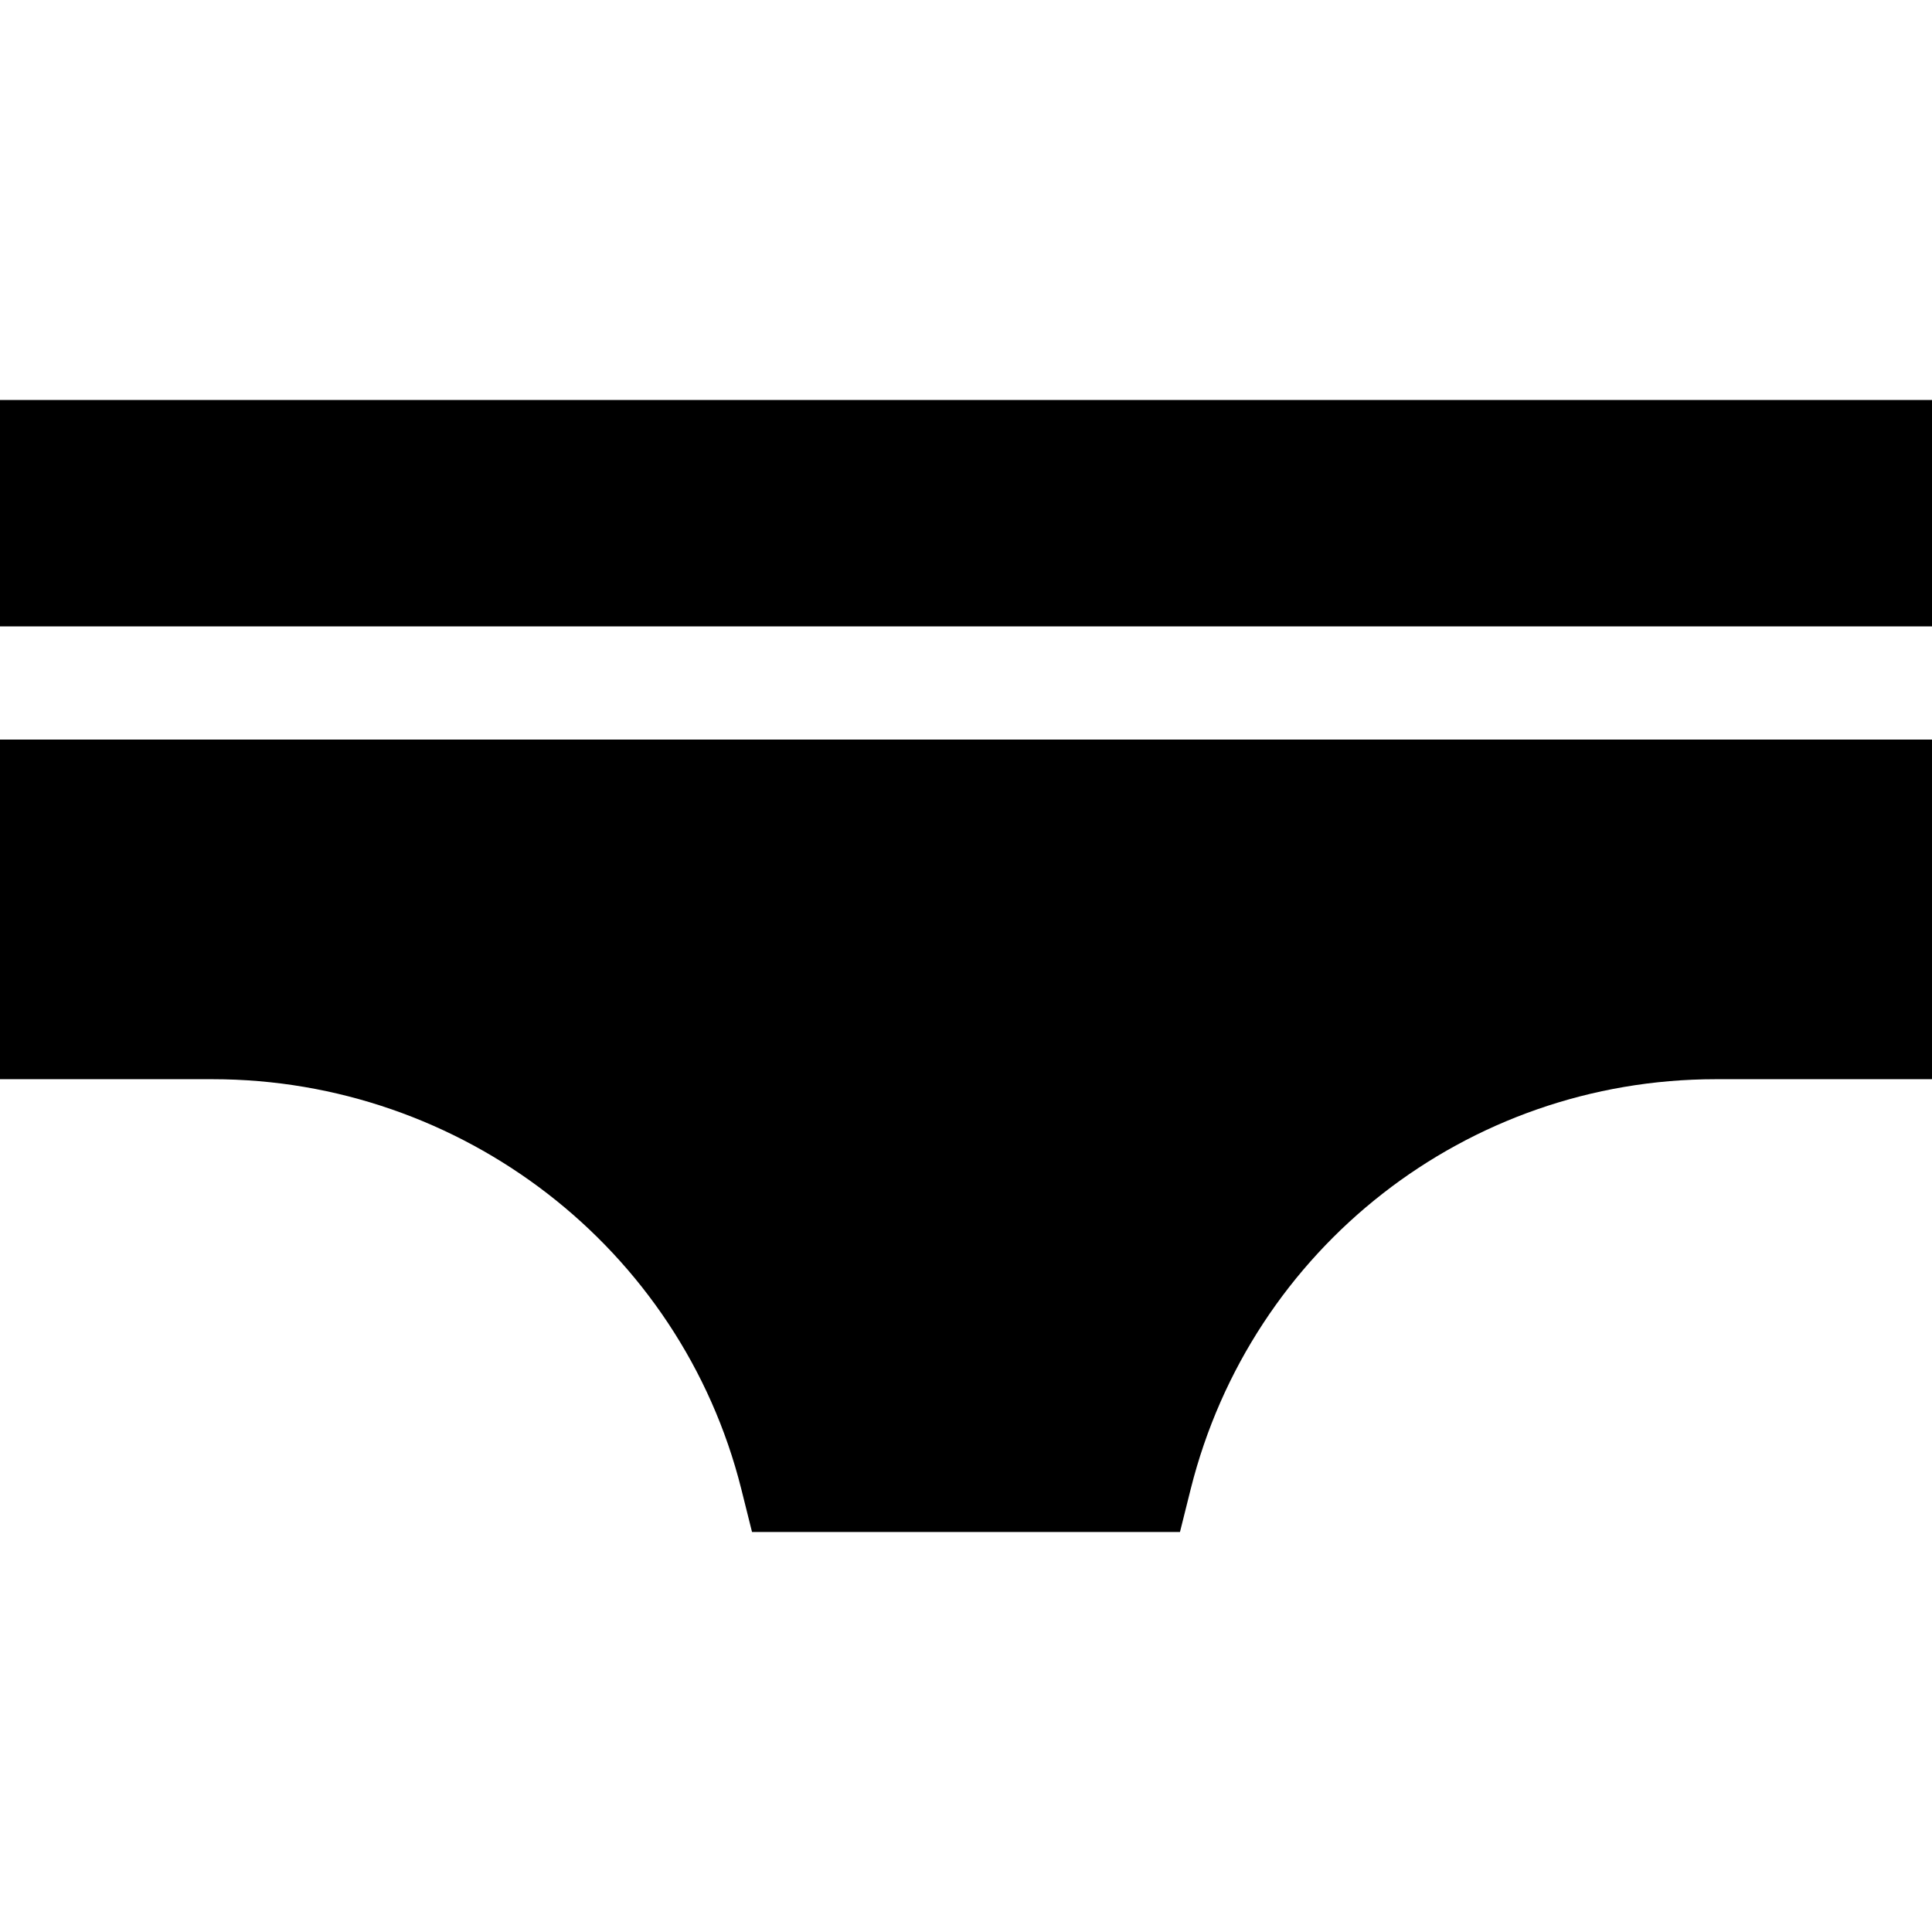
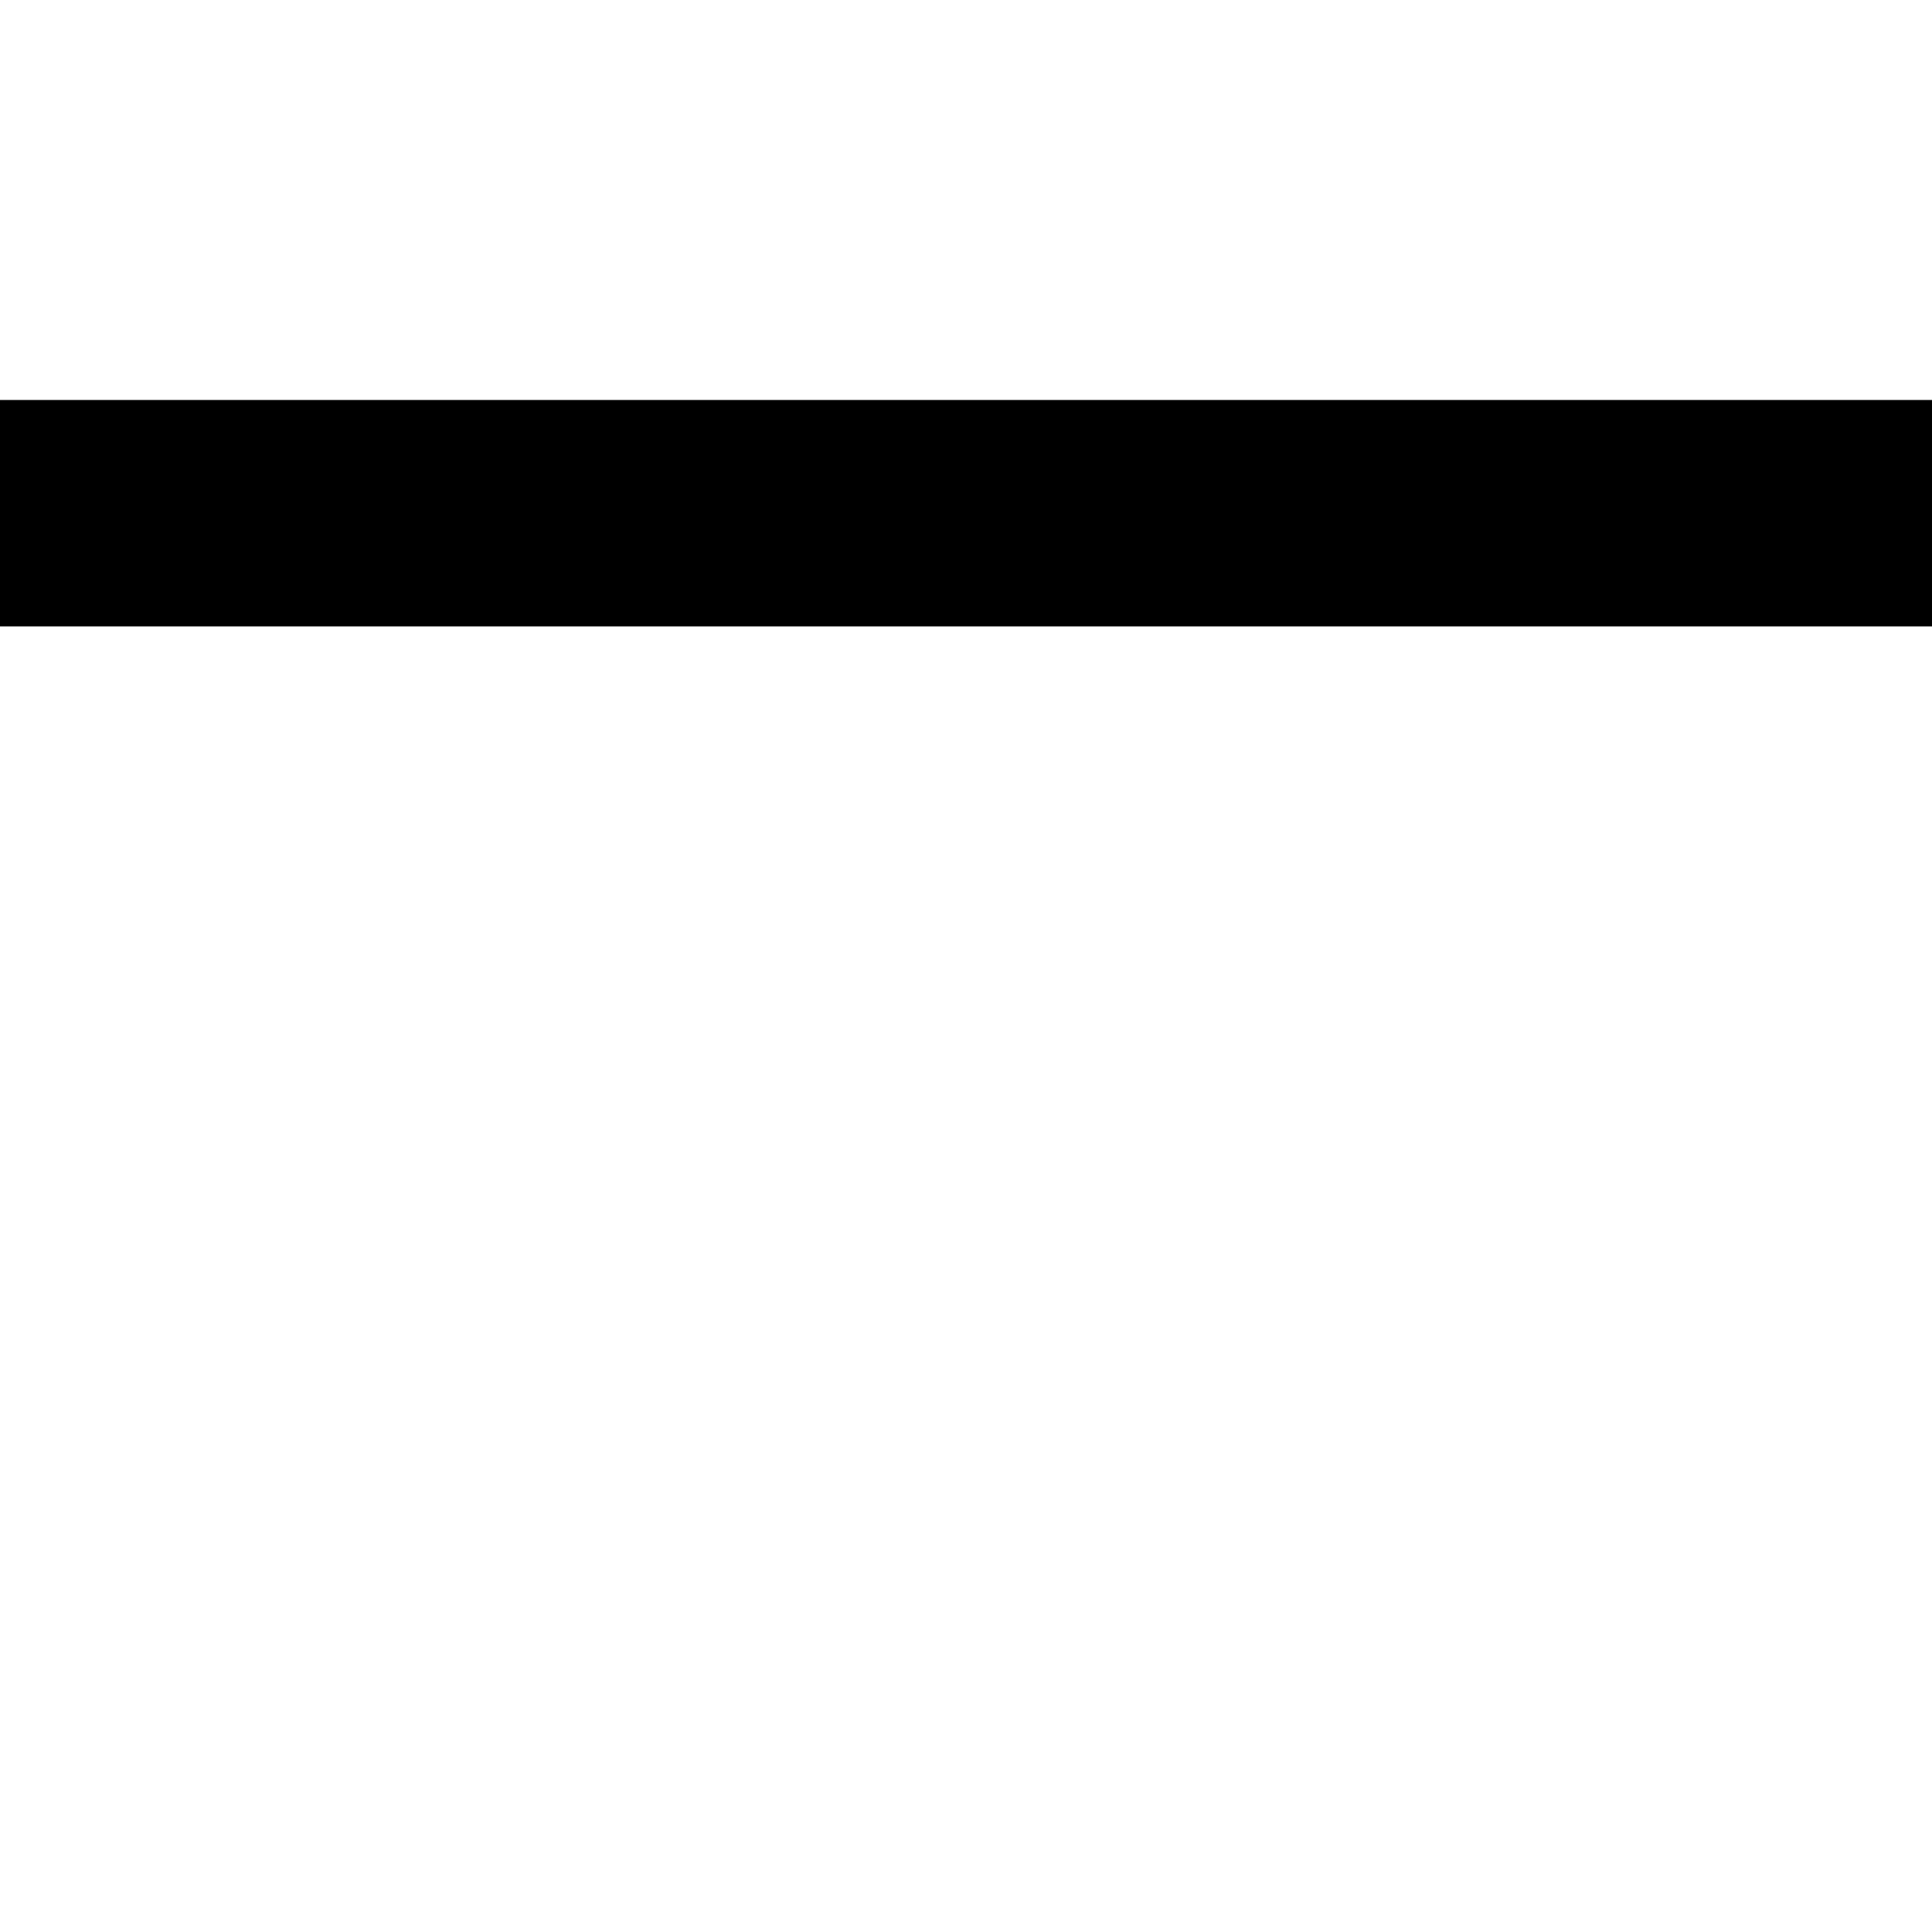
<svg xmlns="http://www.w3.org/2000/svg" id="Capa_1" height="512" viewBox="0 0 512 512" width="512">
  <g>
-     <path d="m0 286h56.309c65.933 0 124.135 44.678 140.146 108.633l2.841 11.367h113.408l2.842-11.367c16.011-63.955 73.213-108.633 139.145-108.633h57.309v-90h-512z" />
    <path d="m0 106h512v60h-512z" />
  </g>
</svg>